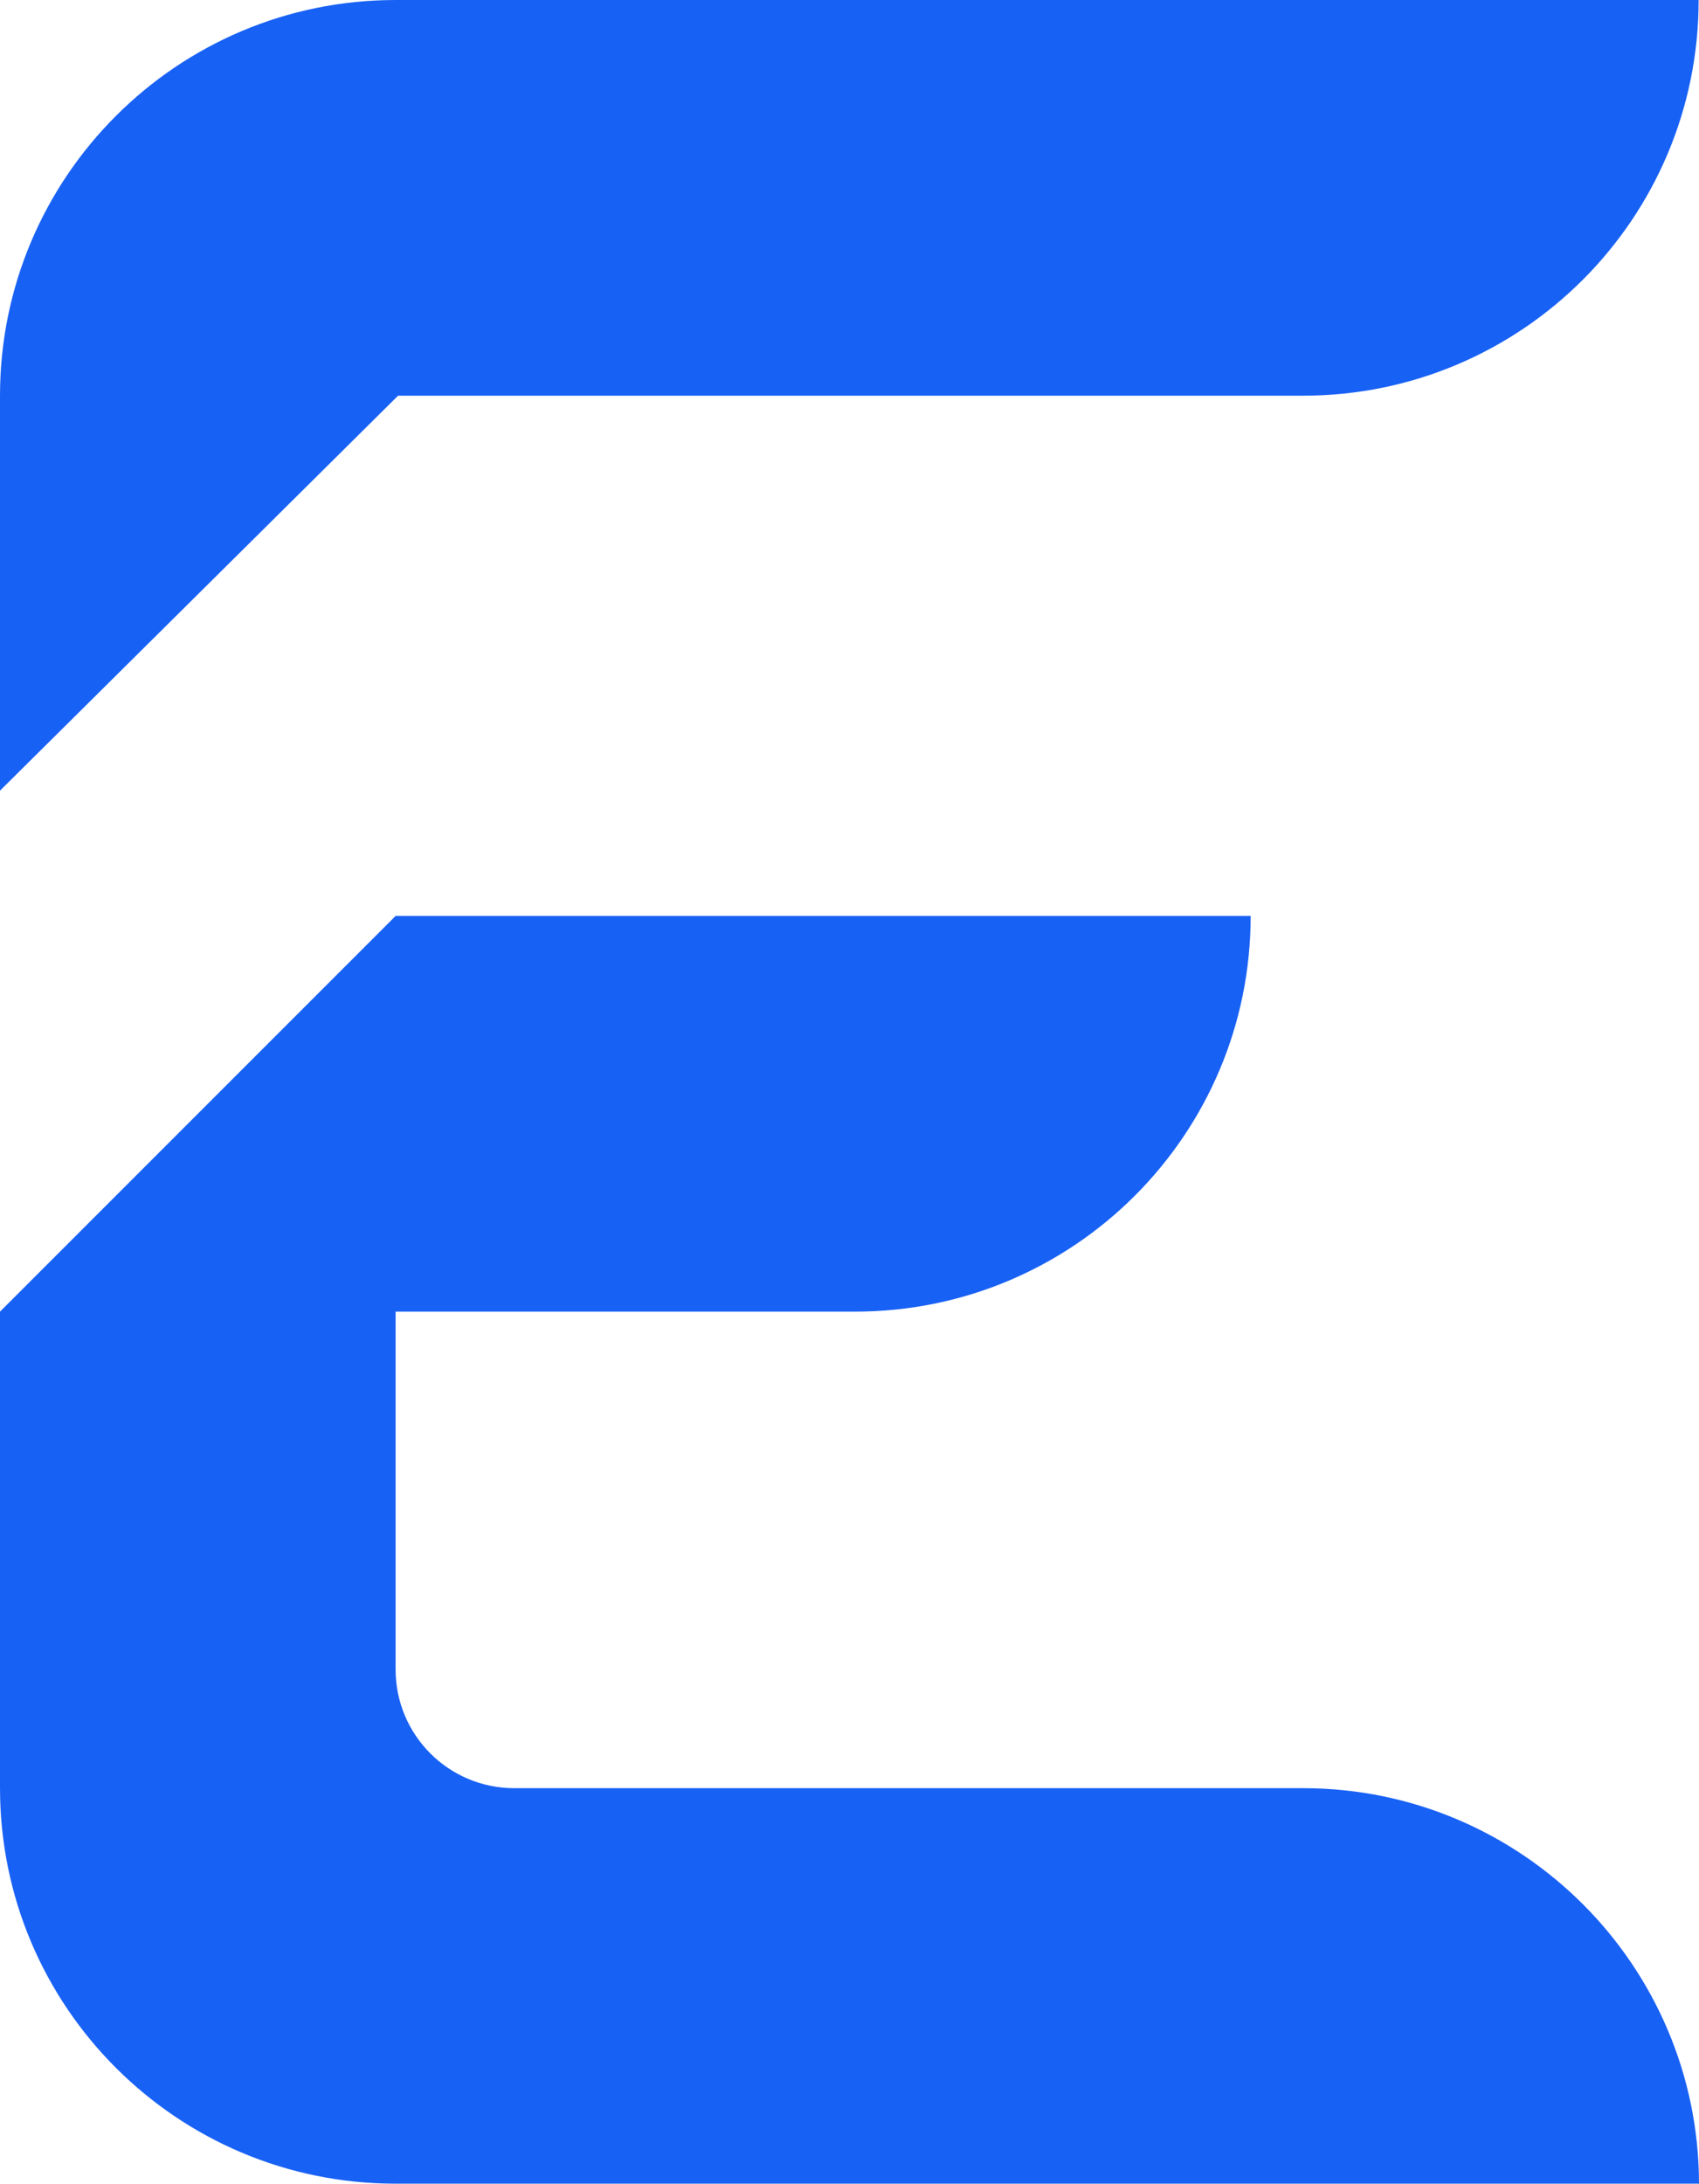
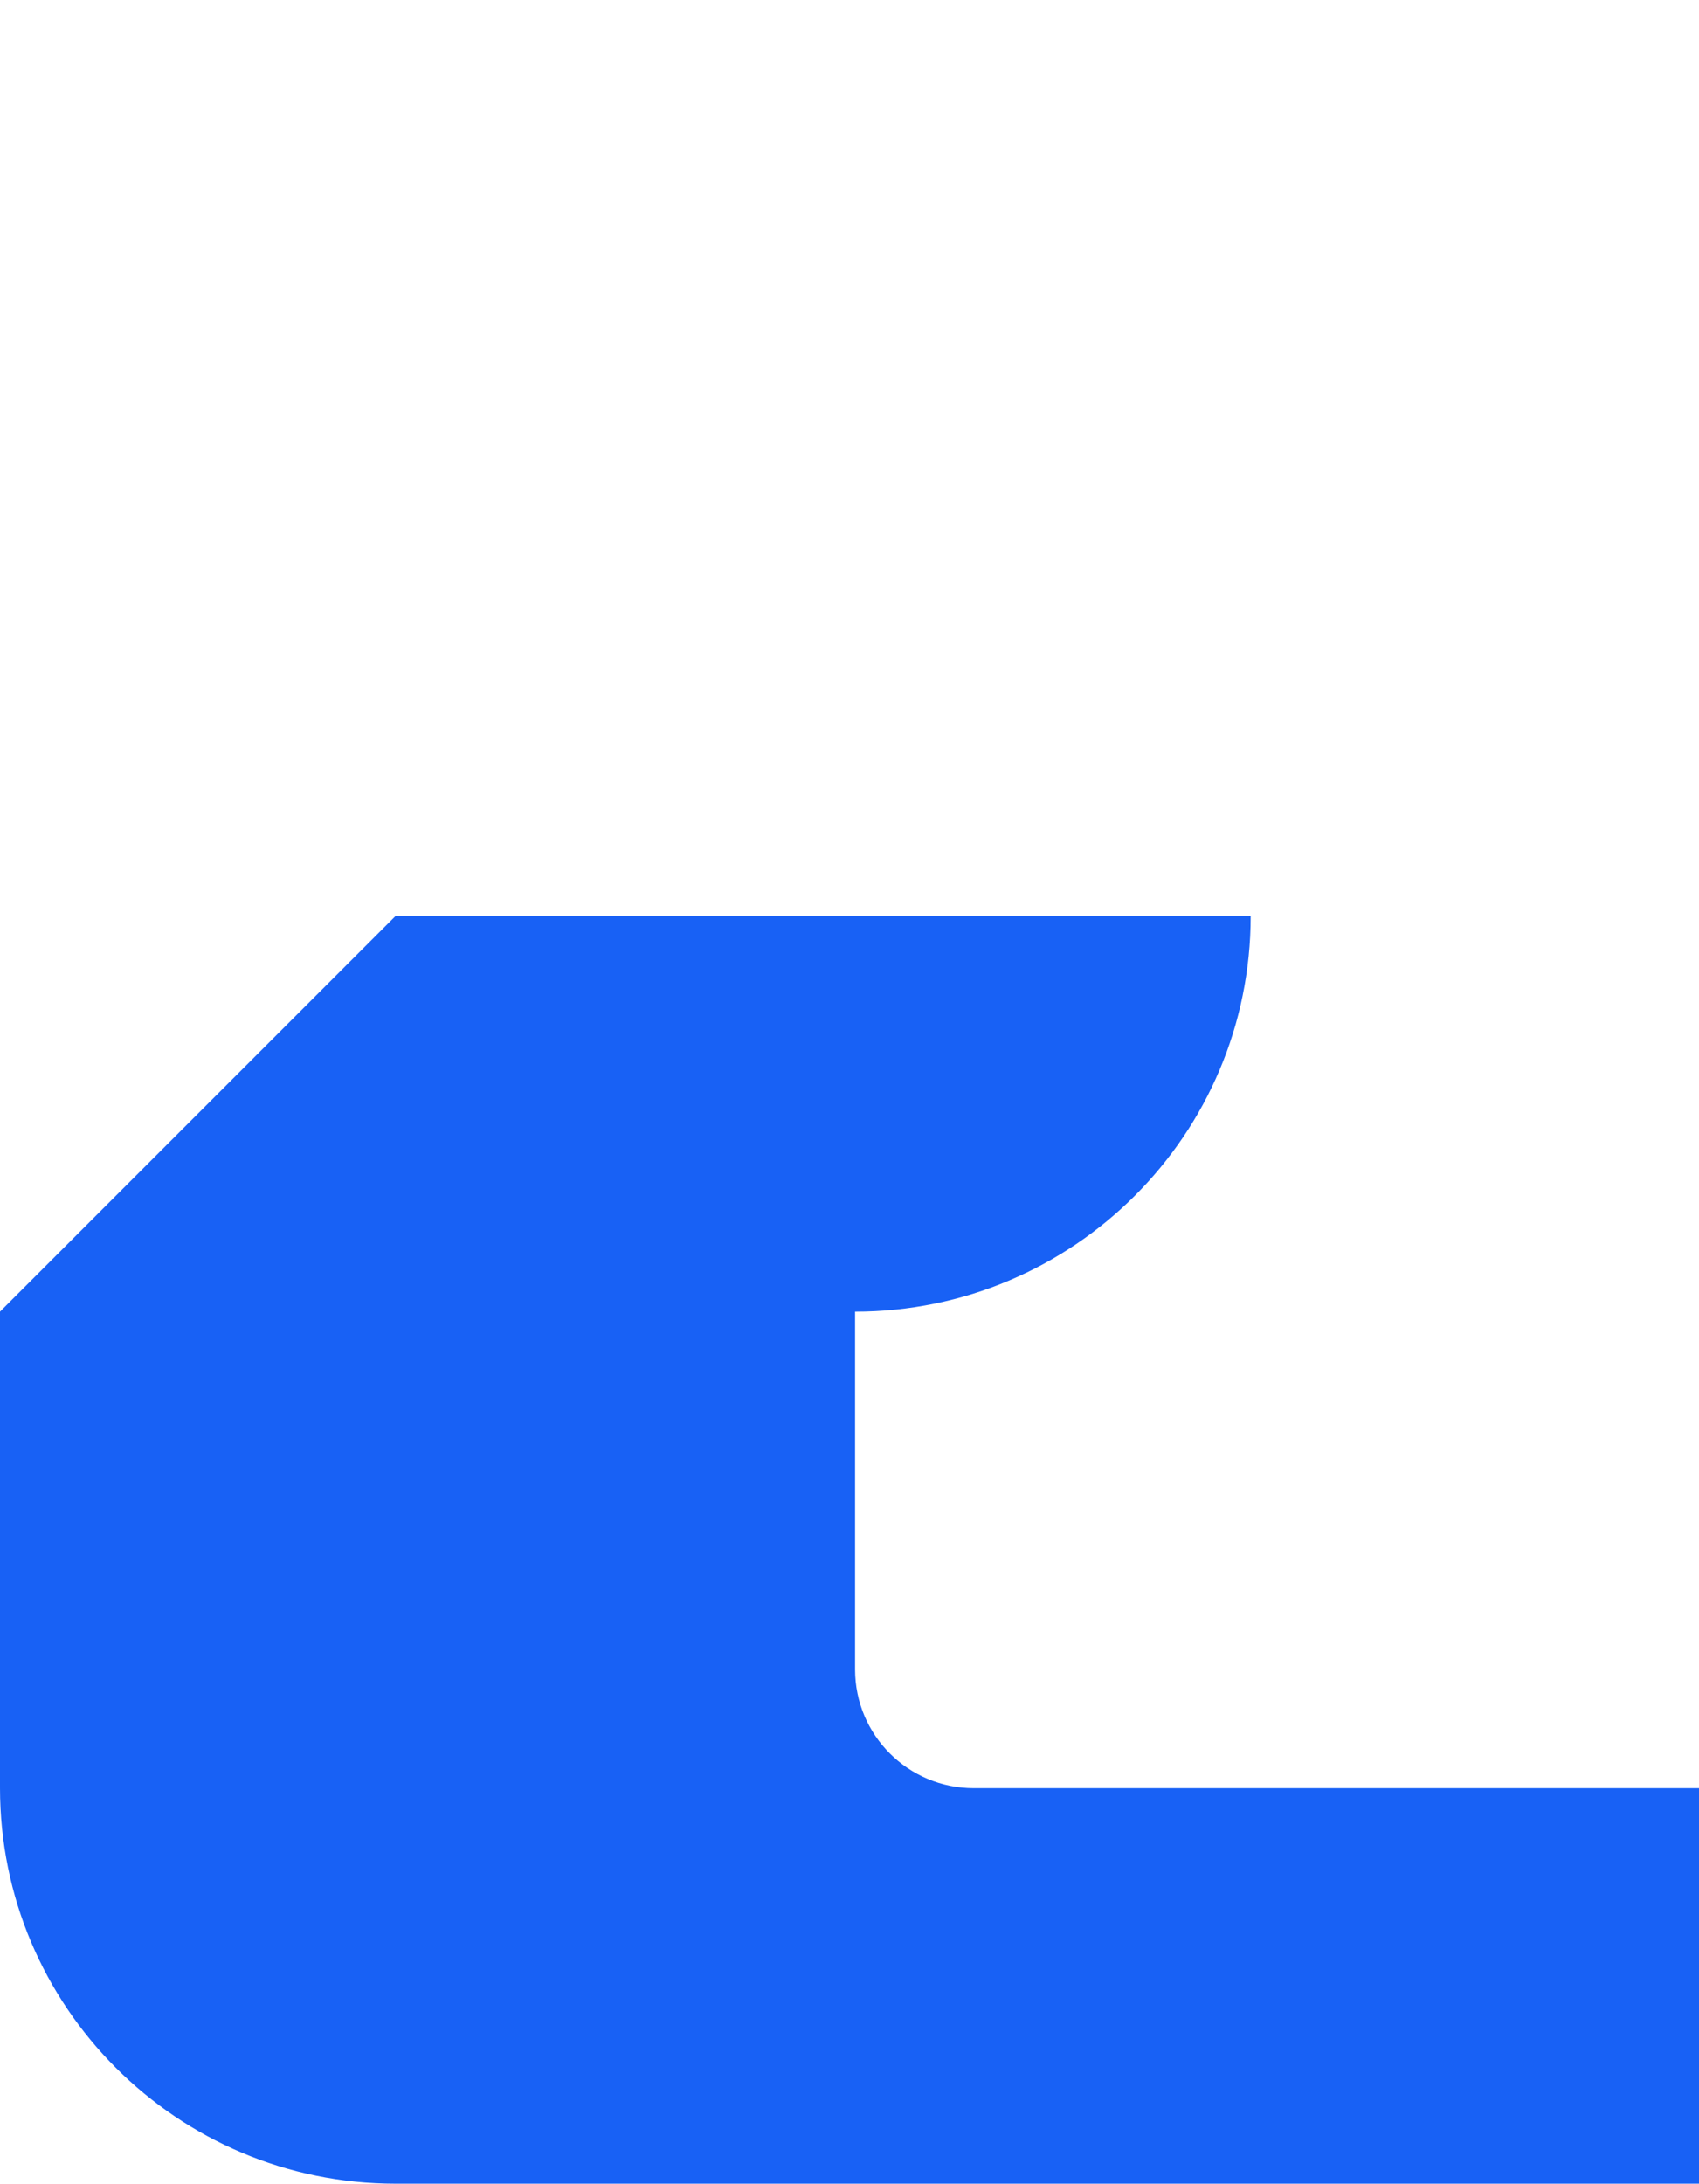
<svg xmlns="http://www.w3.org/2000/svg" viewBox="27.59 14.84 96.03 123.42" id="logosandtypes_com">
  <defs>
    <style>
      .cls-1 {
        fill: #1861f5;
      }

      .cls-2 {
        fill: none;
      }
    </style>
  </defs>
-   <path d="M0,0H150V150H0V0Z" class="cls-2" />
-   <path d="M49.95,14.84c-12.34,0-22.36,10.01-22.36,22.36h0v22.32l22.5-22.32h51.15c12.35,0,22.36-10.01,22.36-22.36H49.95Z" class="cls-1" />
-   <path d="M123.6,138.24H49.95c-12.35,0-22.36-10.01-22.36-22.36v-26.92l22.36-22.36h48.33c0,12.35-10.01,22.36-22.36,22.36h-25.97v20.22c0,3.71,3,6.71,6.71,6.71h44.59c6.17,0,11.76,2.51,15.81,6.56,4.04,4.04,6.56,9.64,6.56,15.81h0Z" class="cls-1" />
+   <path d="M123.6,138.24H49.95c-12.35,0-22.36-10.01-22.36-22.36v-26.92l22.36-22.36h48.33c0,12.35-10.01,22.36-22.36,22.36v20.22c0,3.71,3,6.71,6.71,6.71h44.59c6.17,0,11.76,2.51,15.81,6.56,4.04,4.04,6.56,9.64,6.56,15.81h0Z" class="cls-1" />
</svg>